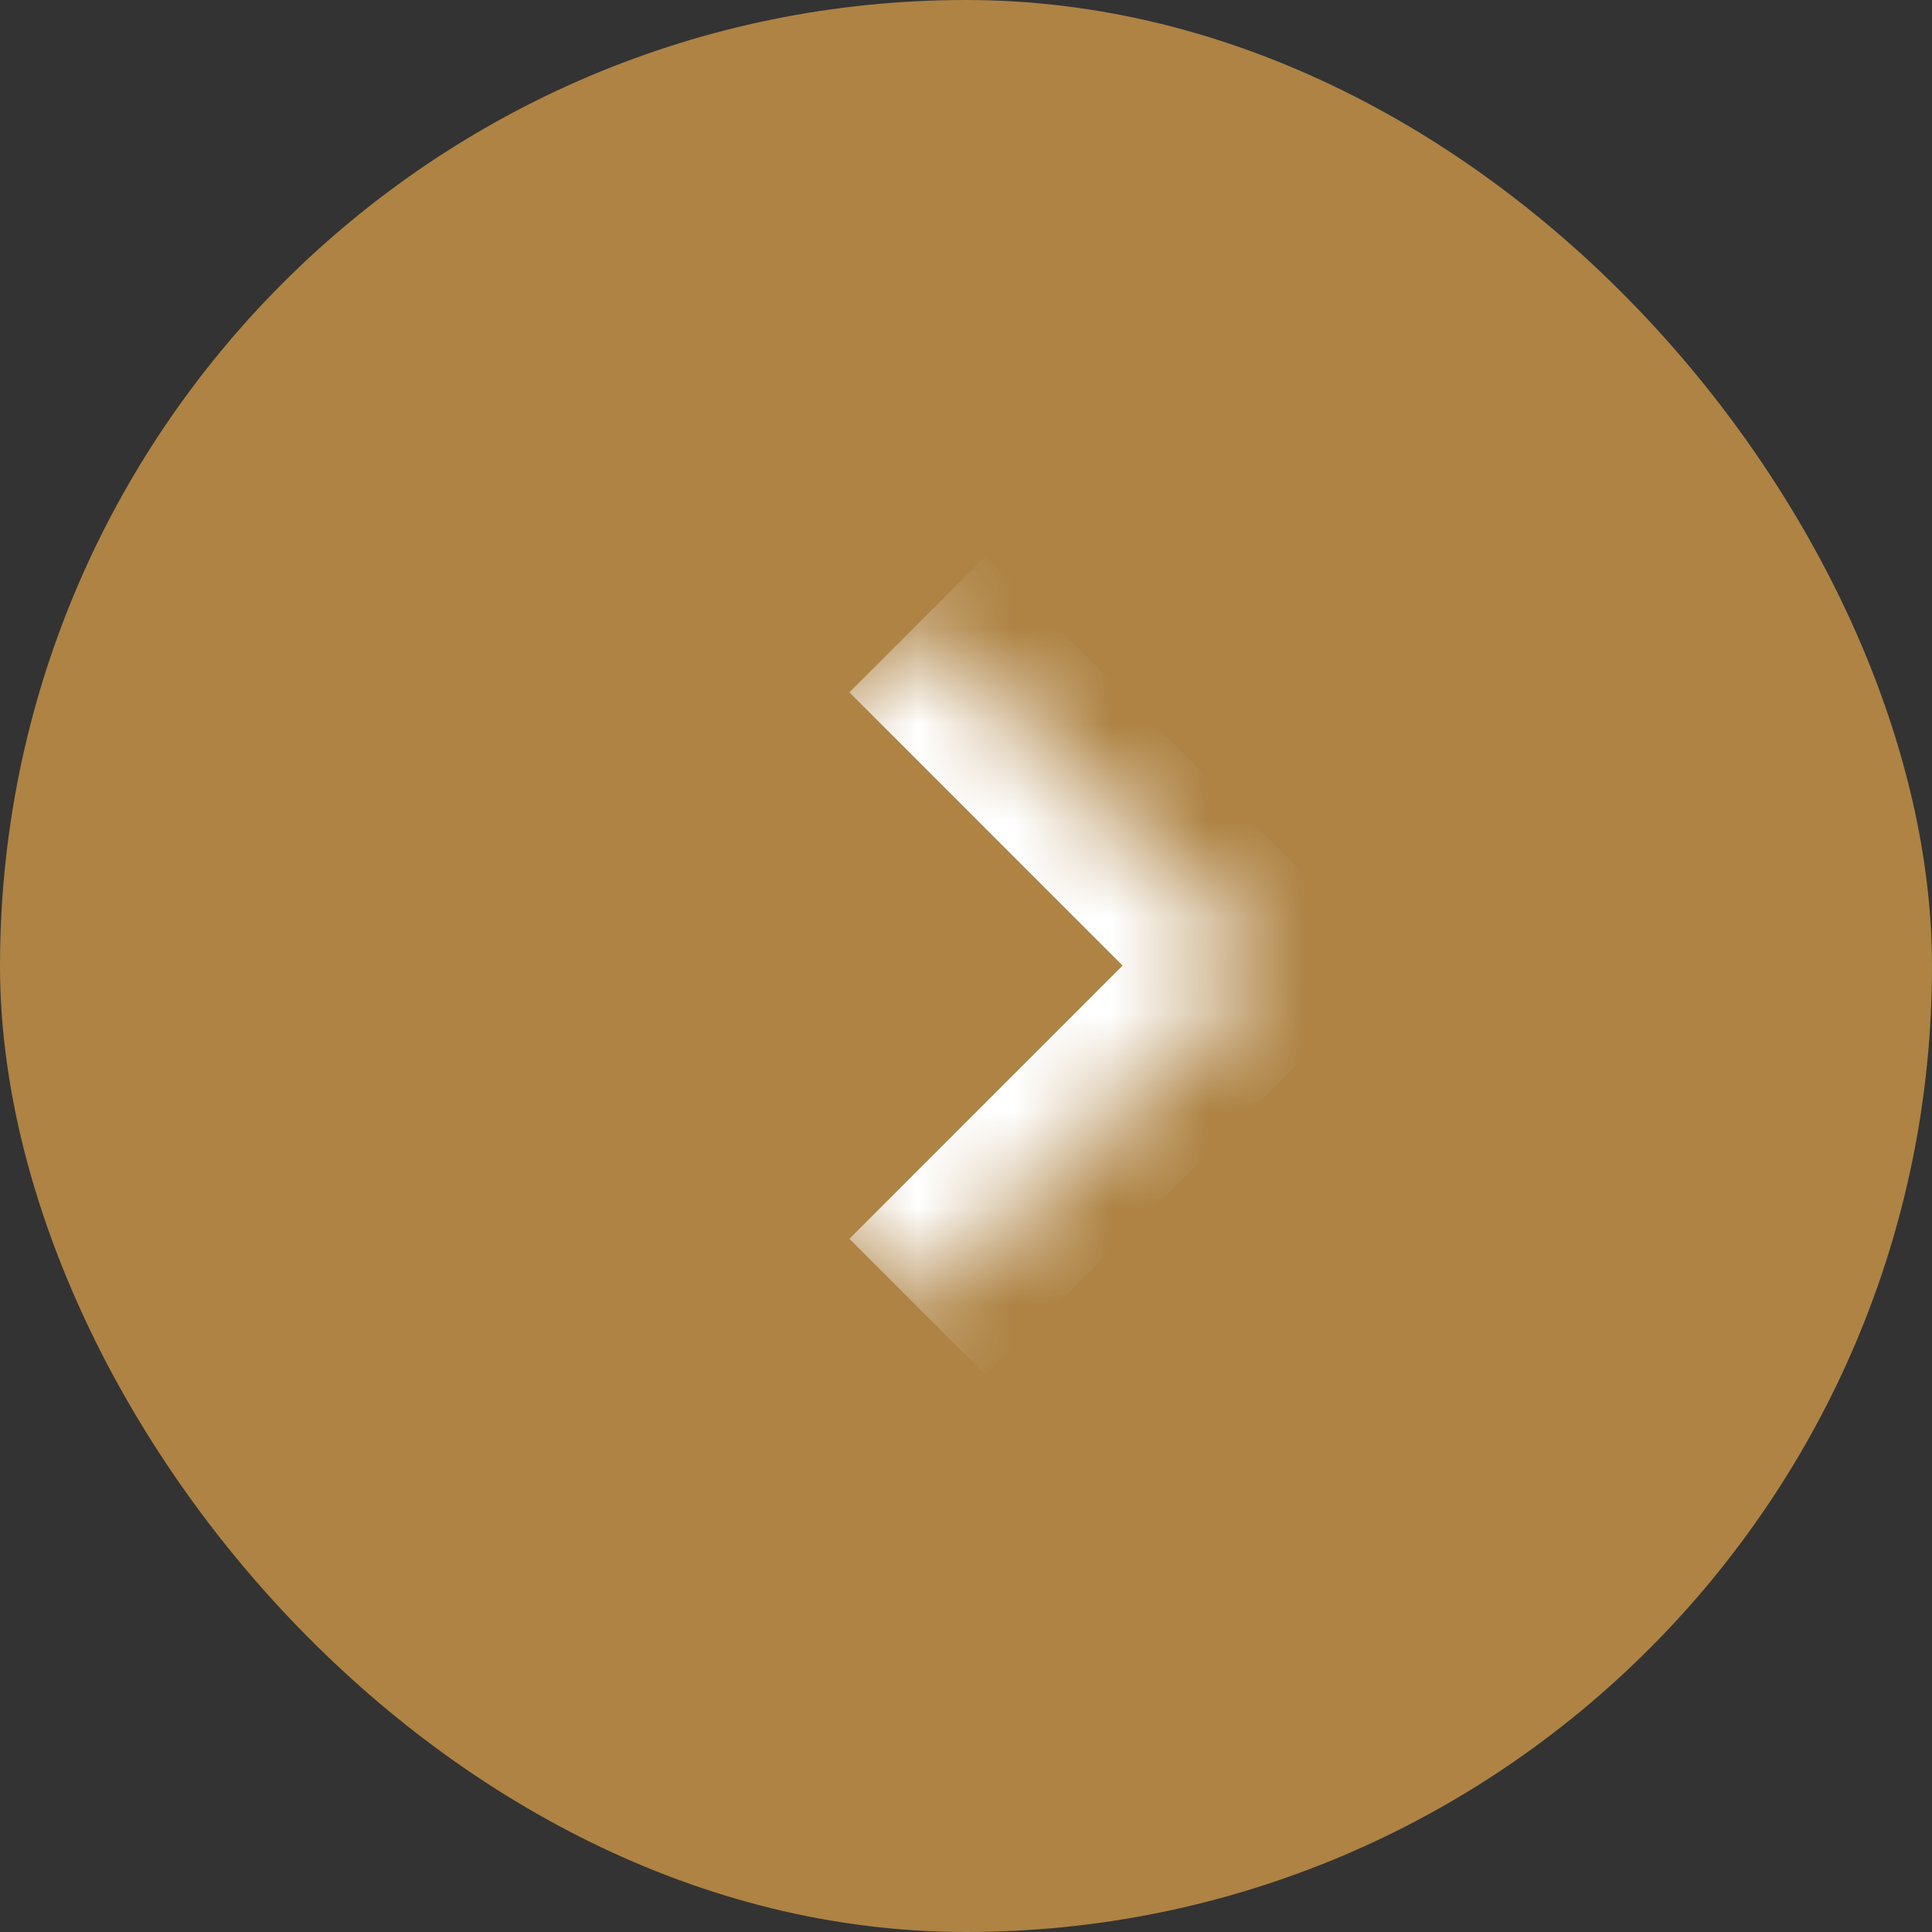
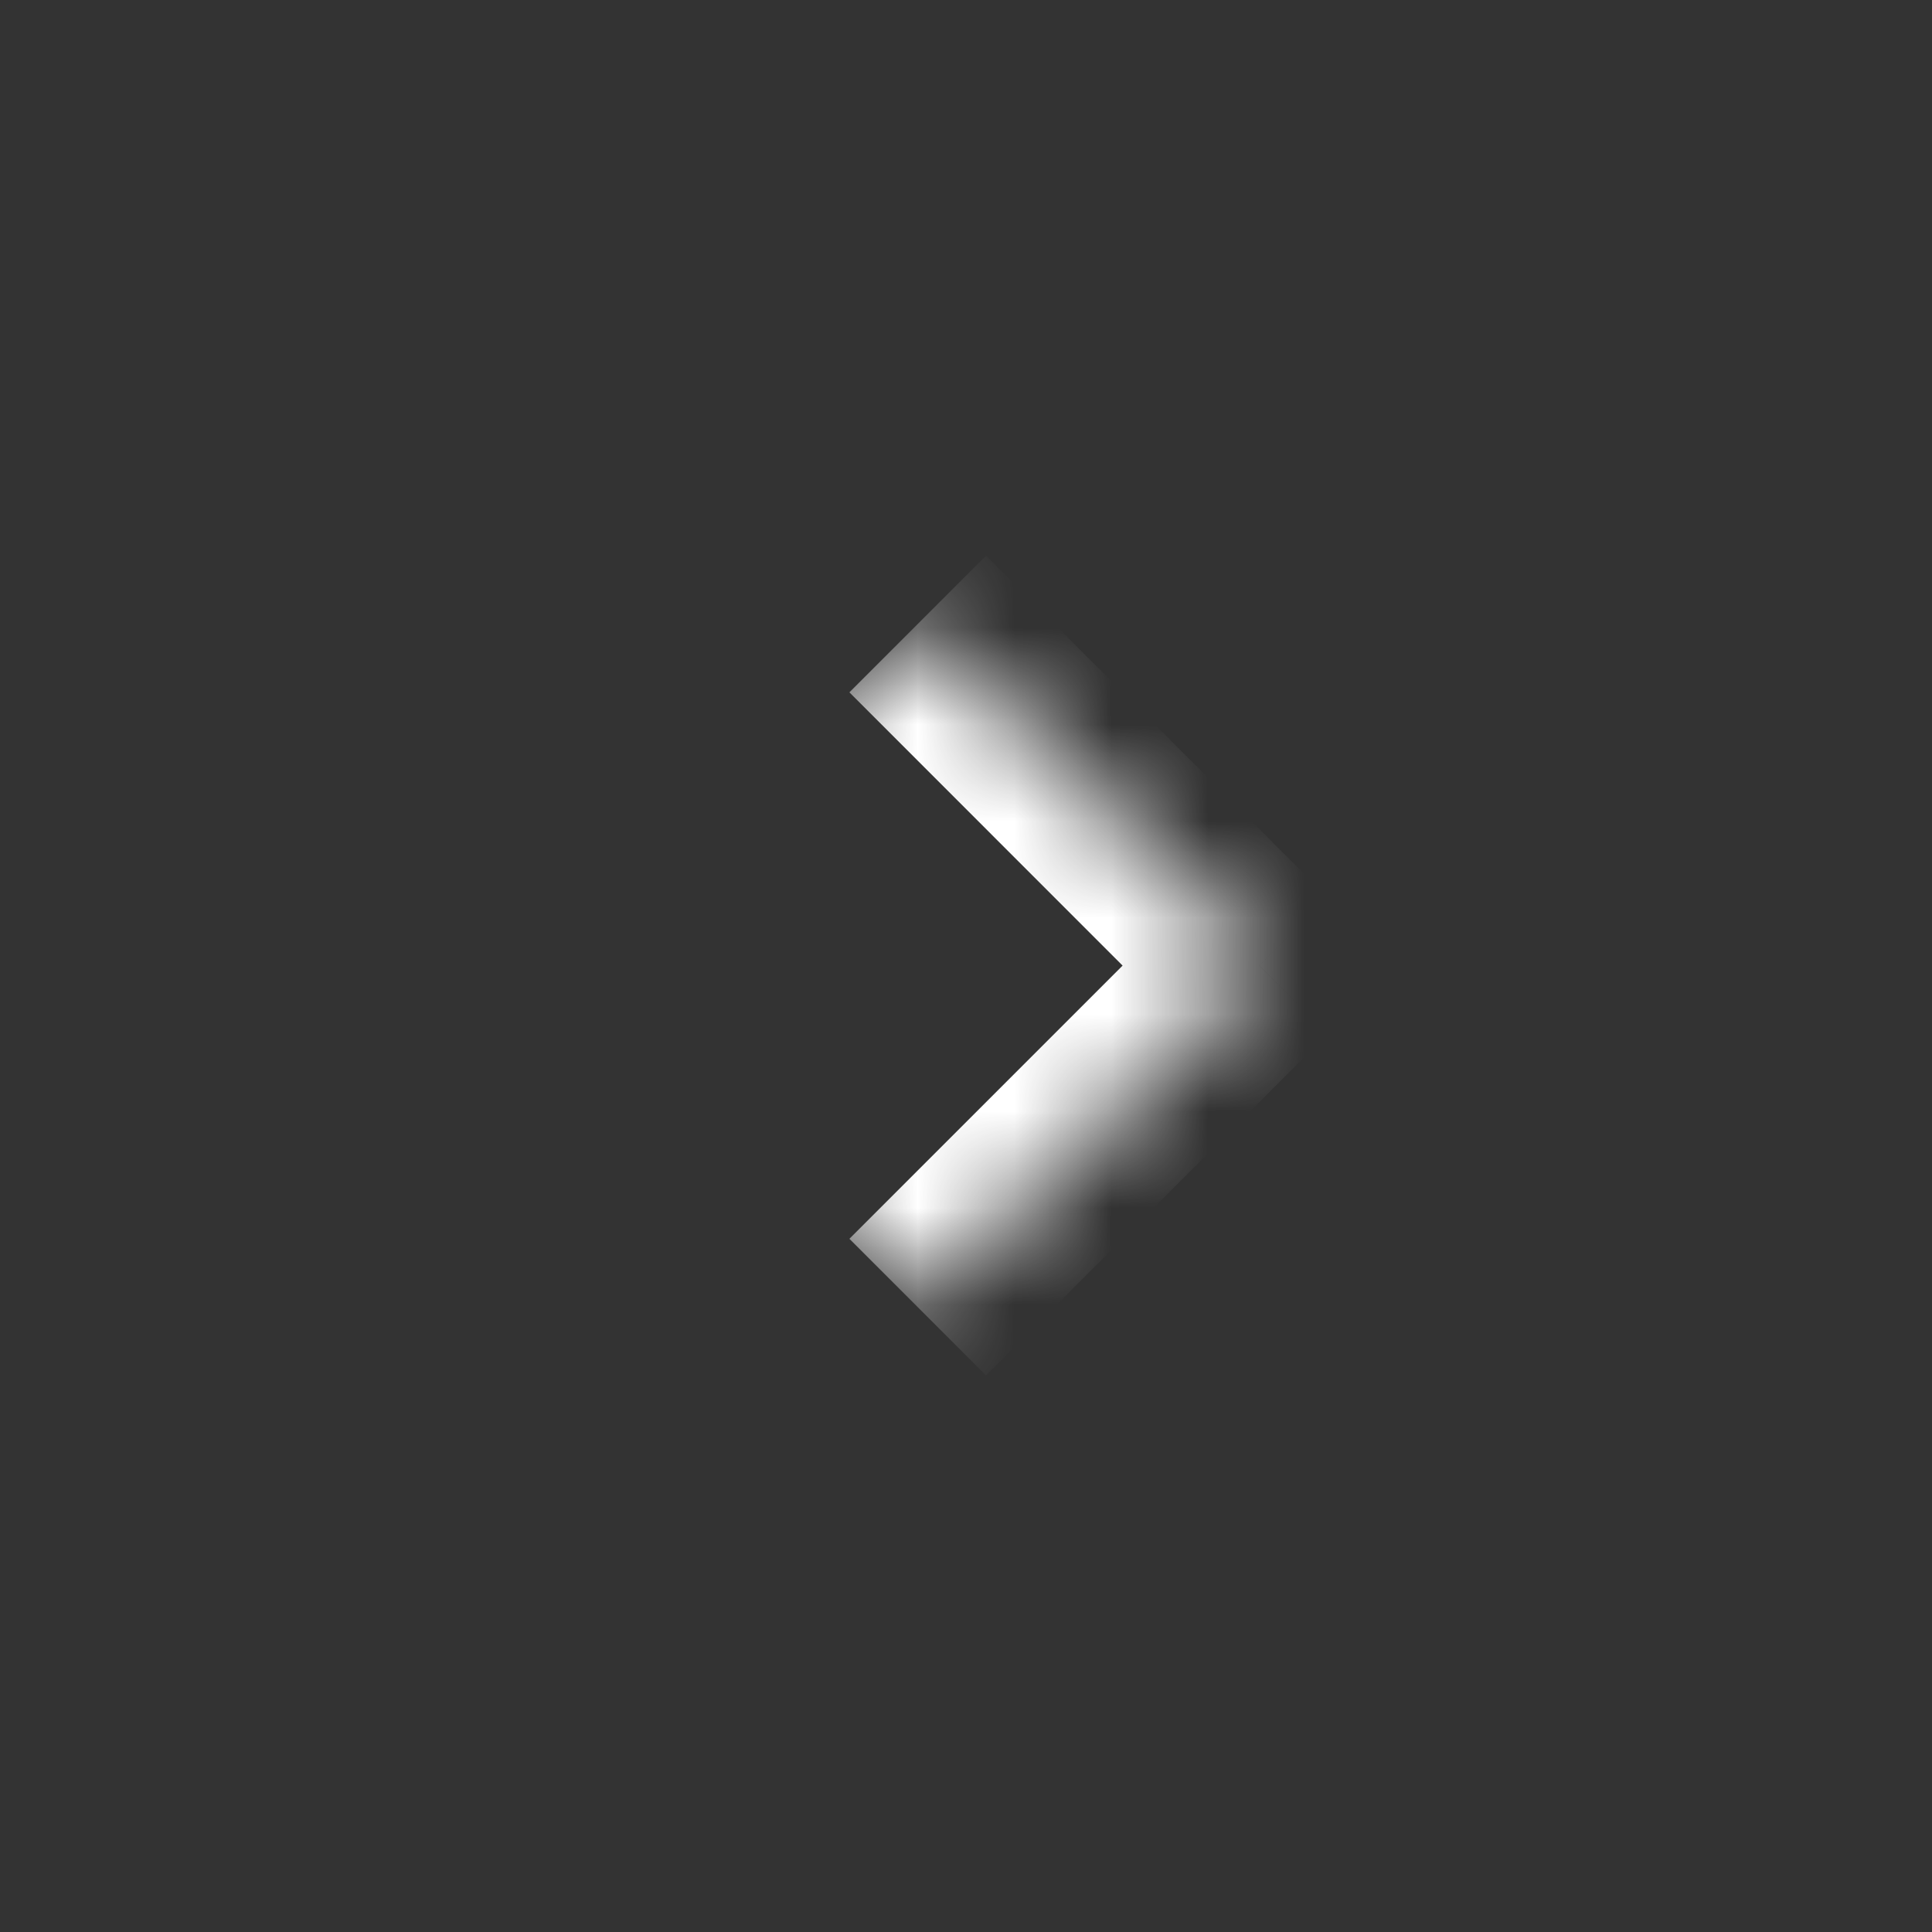
<svg xmlns="http://www.w3.org/2000/svg" width="20" height="20" viewBox="0 0 20 20" fill="none">
  <rect x="0" y="0" width="20" height="20" fill="#333333" stroke="none" />
-   <rect width="20" height="20" rx="10" fill="#AE8344" />
  <mask id="path-2-inside-1_21_21354" fill="white">
    <path d="M9.5 13.531L5.964 9.996L9.5 6.46L13.036 9.996L9.5 13.531Z" />
  </mask>
  <path d="M13.036 9.996L13.743 10.703L14.45 9.996L13.743 9.289L13.036 9.996ZM8.793 7.167L12.328 10.703L13.743 9.289L10.207 5.753L8.793 7.167ZM12.328 9.289L8.793 12.824L10.207 14.238L13.743 10.703L12.328 9.289Z" fill="white" mask="url(#path-2-inside-1_21_21354)" />
</svg>